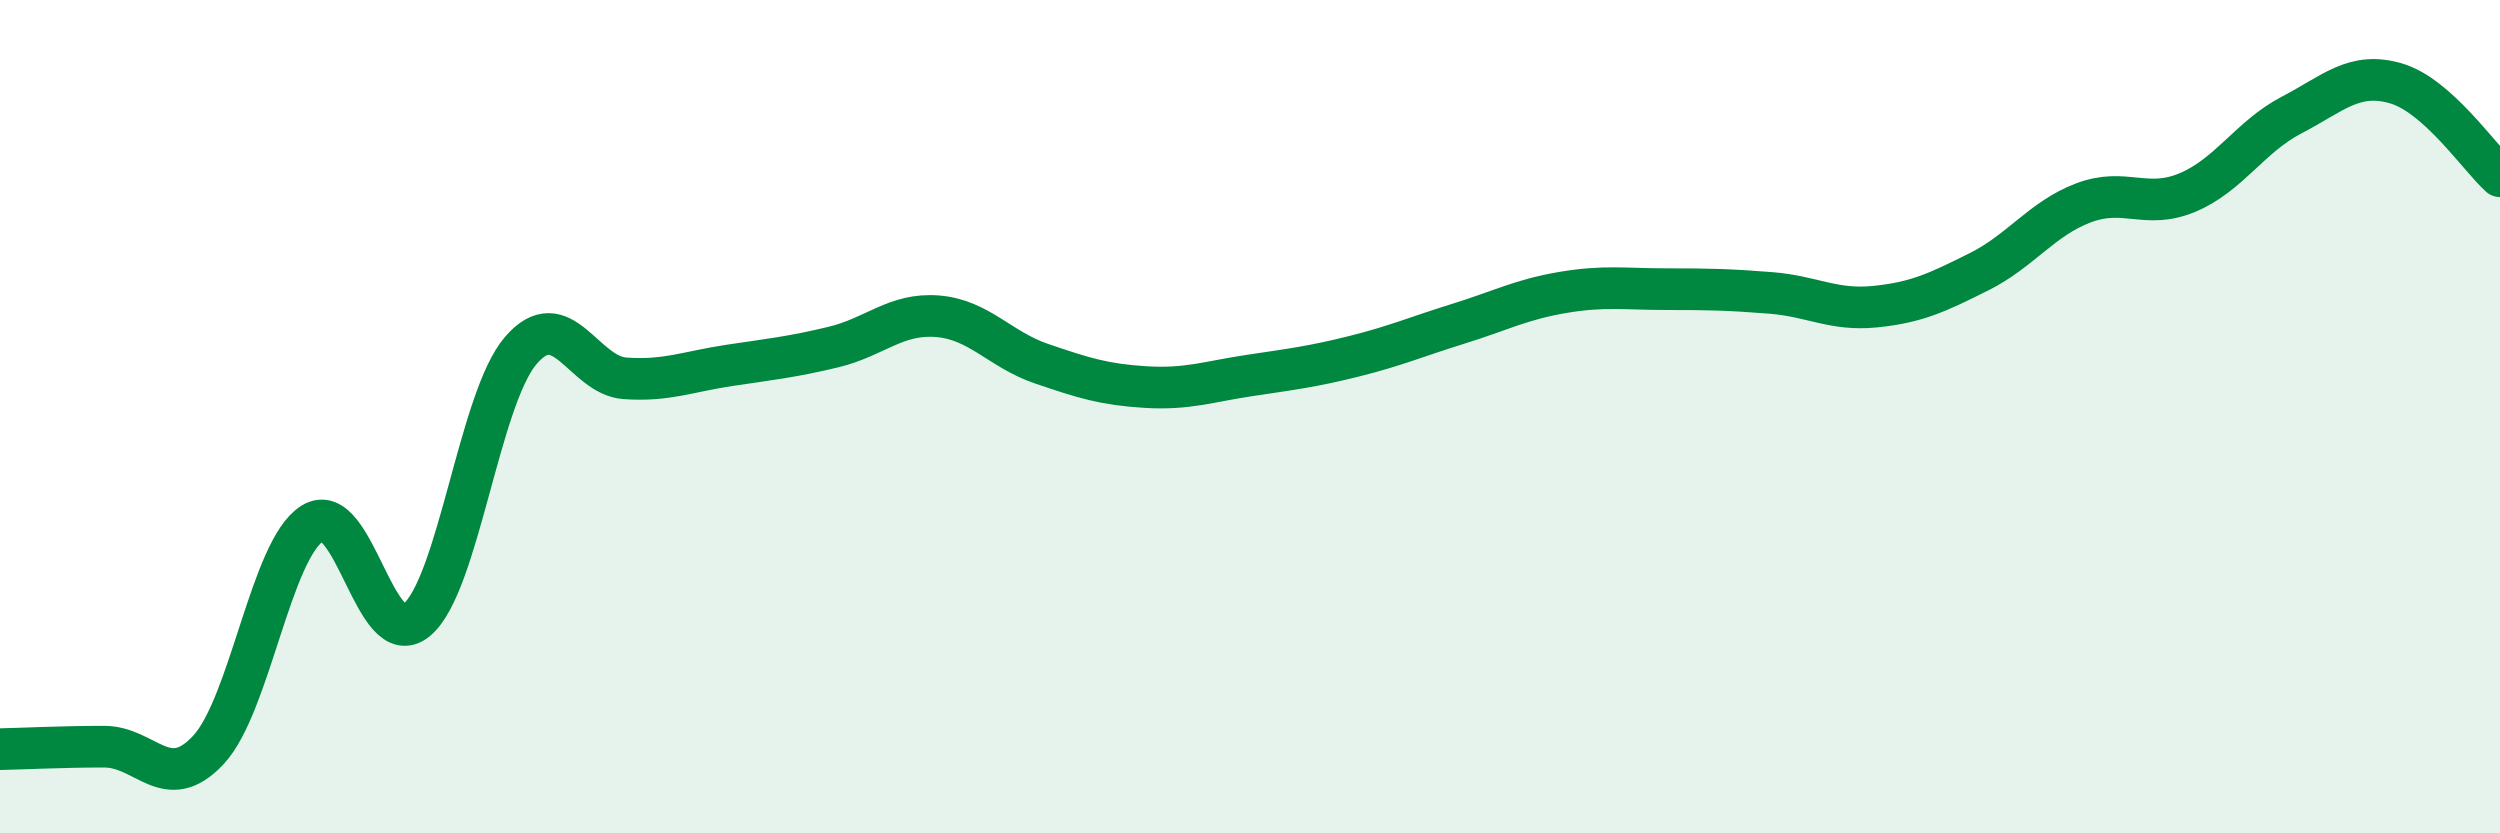
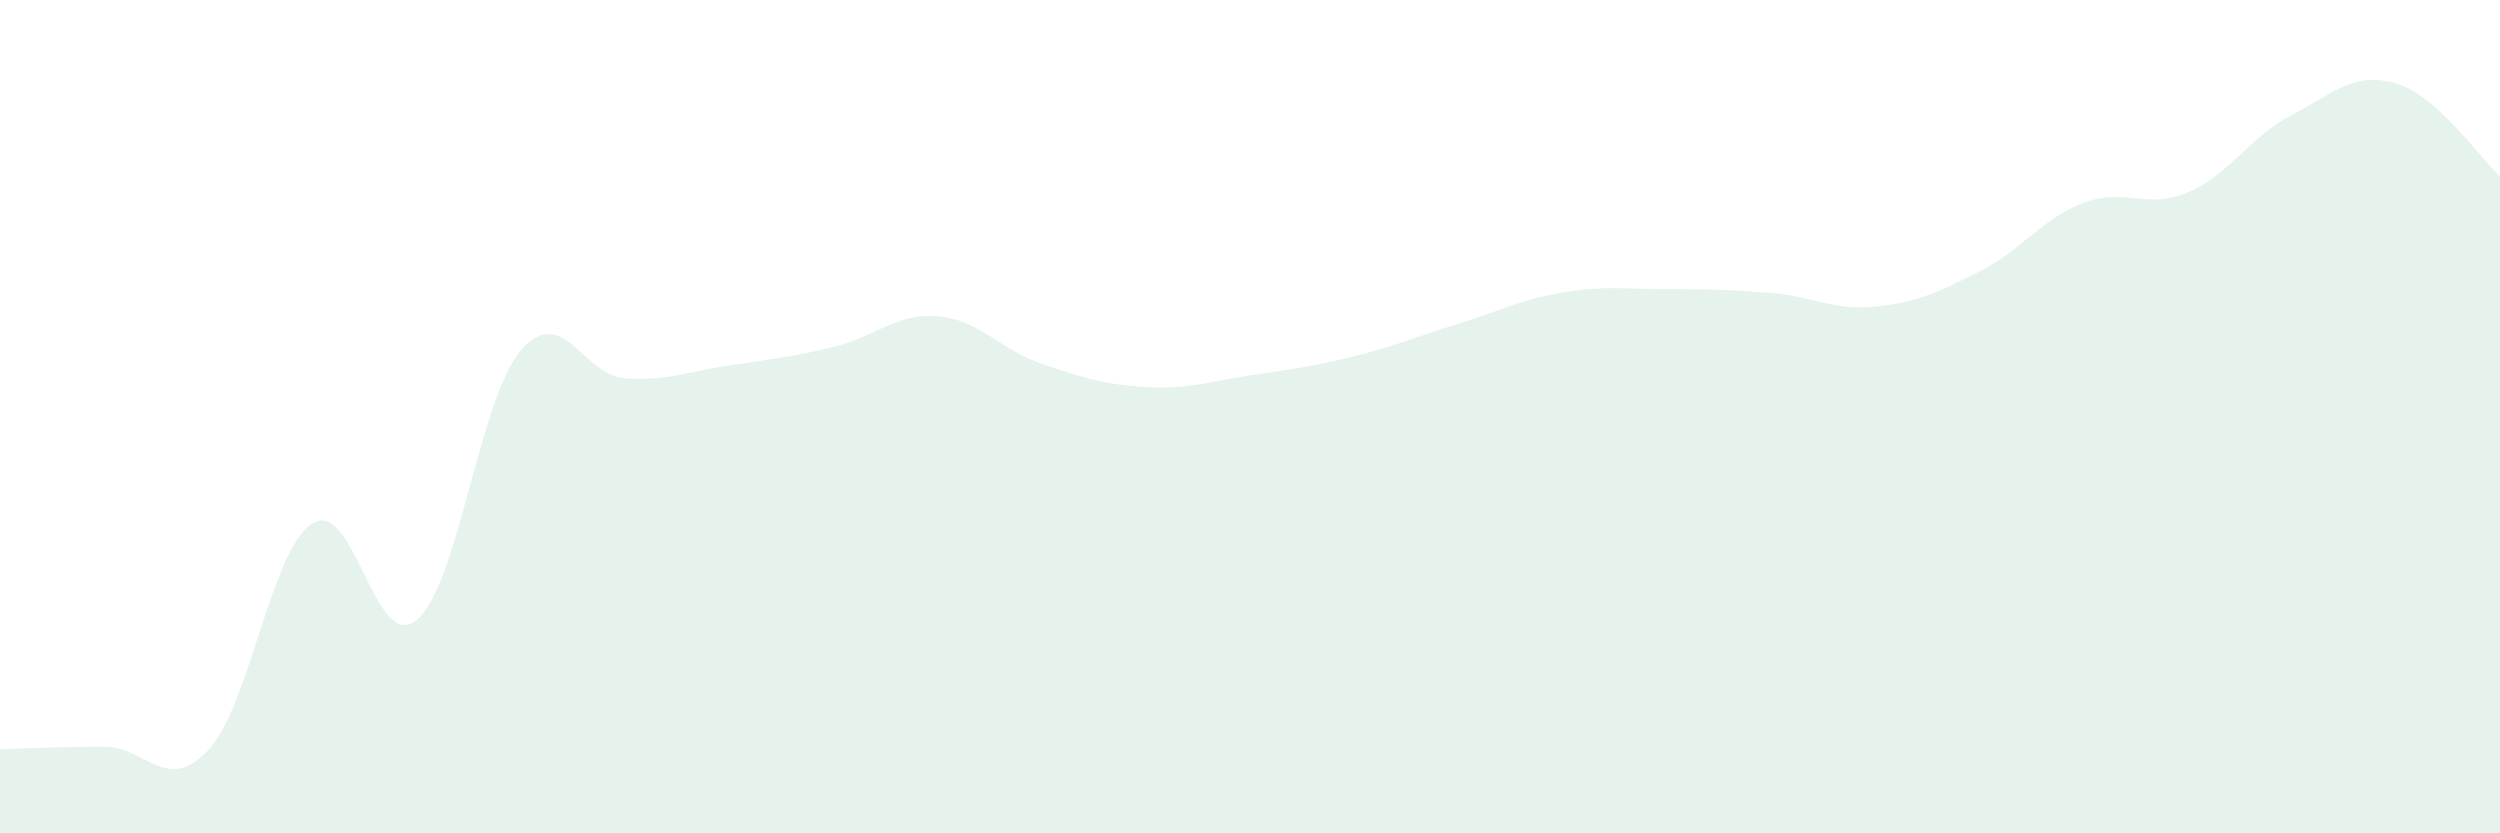
<svg xmlns="http://www.w3.org/2000/svg" width="60" height="20" viewBox="0 0 60 20">
  <path d="M 0,17.98 C 0.5,17.97 1.5,17.92 2.5,17.92 C 3.5,17.92 4,19.07 5,18 C 6,16.93 6.5,13.18 7.5,12.56 C 8.5,11.94 9,15.71 10,14.88 C 11,14.05 11.5,9.57 12.5,8.41 C 13.5,7.25 14,9.01 15,9.08 C 16,9.15 16.5,8.92 17.5,8.77 C 18.5,8.62 19,8.57 20,8.33 C 21,8.09 21.5,7.51 22.5,7.59 C 23.5,7.67 24,8.39 25,8.73 C 26,9.07 26.5,9.23 27.5,9.29 C 28.5,9.35 29,9.16 30,9.01 C 31,8.86 31.5,8.8 32.5,8.55 C 33.5,8.3 34,8.08 35,7.77 C 36,7.46 36.5,7.19 37.5,7.02 C 38.5,6.85 39,6.94 40,6.94 C 41,6.94 41.5,6.95 42.5,7.03 C 43.5,7.11 44,7.46 45,7.36 C 46,7.26 46.5,7.02 47.5,6.52 C 48.5,6.02 49,5.25 50,4.87 C 51,4.49 51.5,5.04 52.5,4.62 C 53.5,4.2 54,3.28 55,2.76 C 56,2.24 56.5,1.71 57.5,2 C 58.5,2.29 59.5,3.78 60,4.23L60 20L0 20Z" fill="#008740" opacity="0.1" stroke-linecap="round" stroke-linejoin="round" />
-   <path d="M 0,17.98 C 0.5,17.97 1.5,17.92 2.5,17.92 C 3.5,17.92 4,19.07 5,18 C 6,16.93 6.5,13.18 7.5,12.56 C 8.5,11.94 9,15.71 10,14.88 C 11,14.05 11.5,9.57 12.5,8.41 C 13.5,7.25 14,9.01 15,9.08 C 16,9.15 16.5,8.92 17.5,8.77 C 18.5,8.62 19,8.57 20,8.33 C 21,8.09 21.5,7.51 22.5,7.59 C 23.5,7.67 24,8.39 25,8.73 C 26,9.07 26.5,9.23 27.5,9.29 C 28.5,9.35 29,9.16 30,9.01 C 31,8.86 31.5,8.8 32.5,8.55 C 33.5,8.3 34,8.08 35,7.77 C 36,7.46 36.5,7.19 37.5,7.02 C 38.5,6.85 39,6.94 40,6.94 C 41,6.94 41.5,6.95 42.5,7.03 C 43.5,7.11 44,7.46 45,7.36 C 46,7.26 46.5,7.02 47.5,6.52 C 48.5,6.02 49,5.25 50,4.87 C 51,4.49 51.5,5.04 52.5,4.62 C 53.5,4.2 54,3.28 55,2.76 C 56,2.24 56.5,1.71 57.5,2 C 58.5,2.29 59.5,3.78 60,4.23" stroke="#008740" stroke-width="1" fill="none" stroke-linecap="round" stroke-linejoin="round" />
</svg>